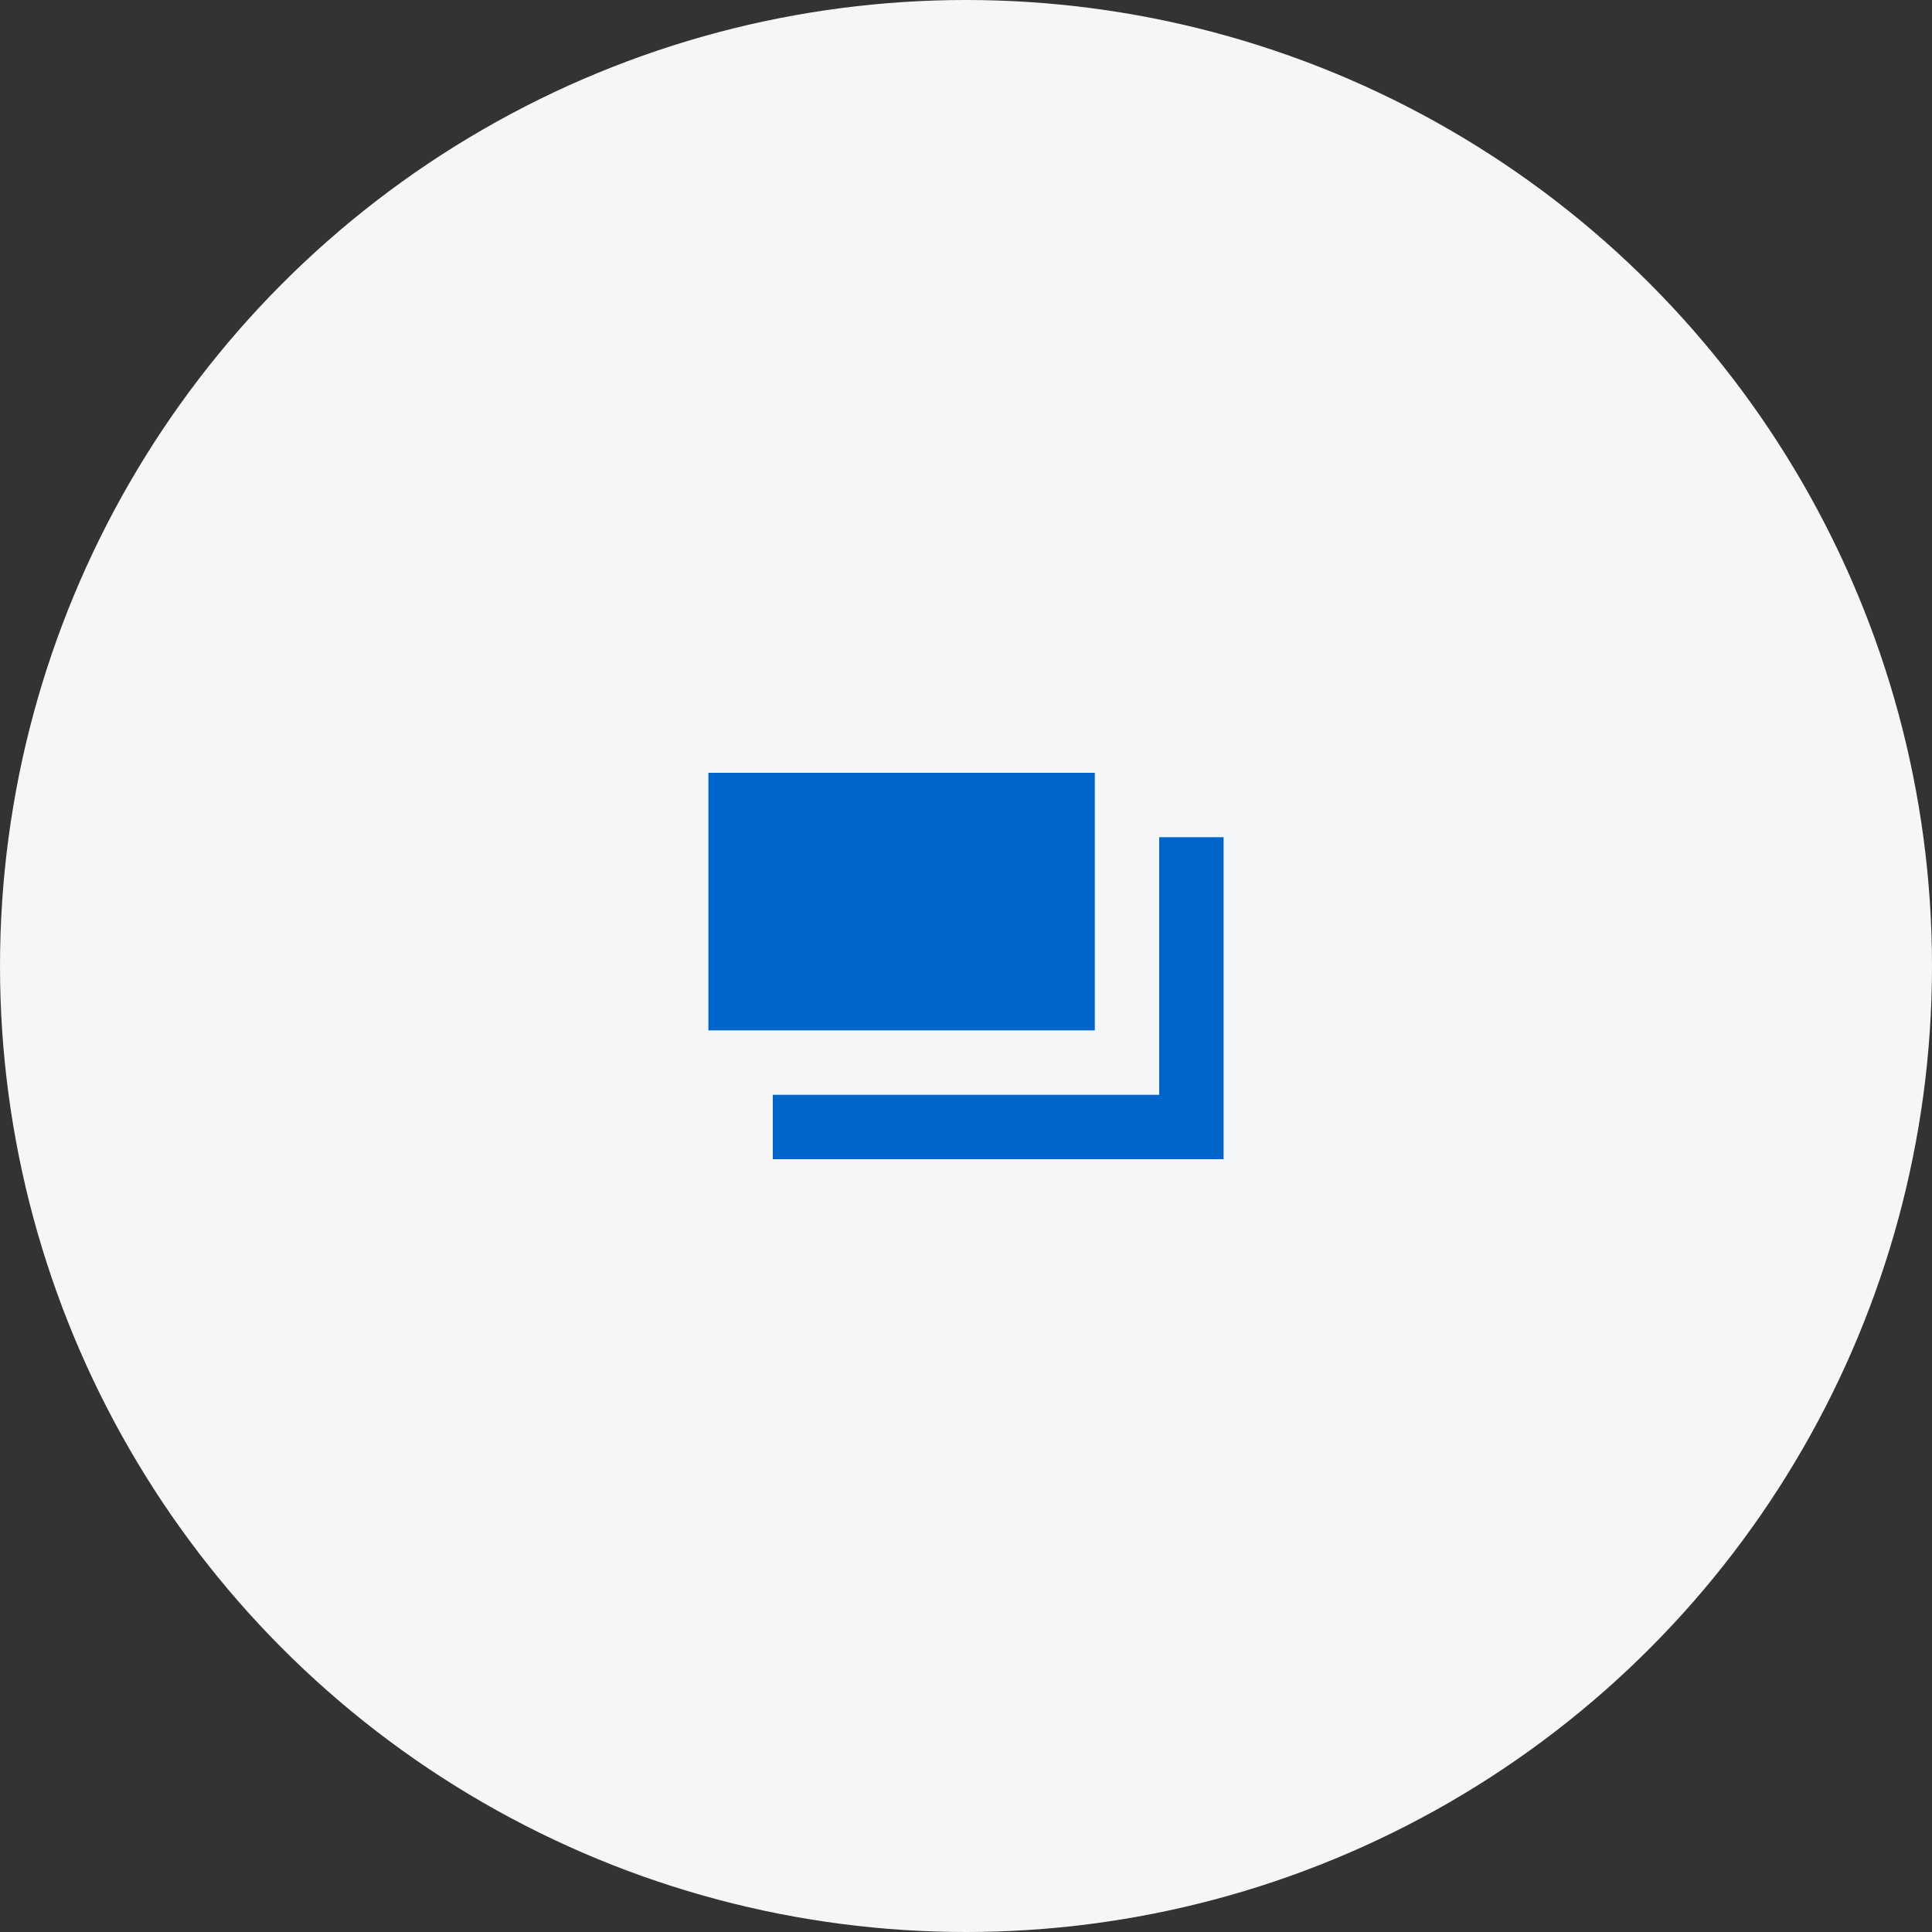
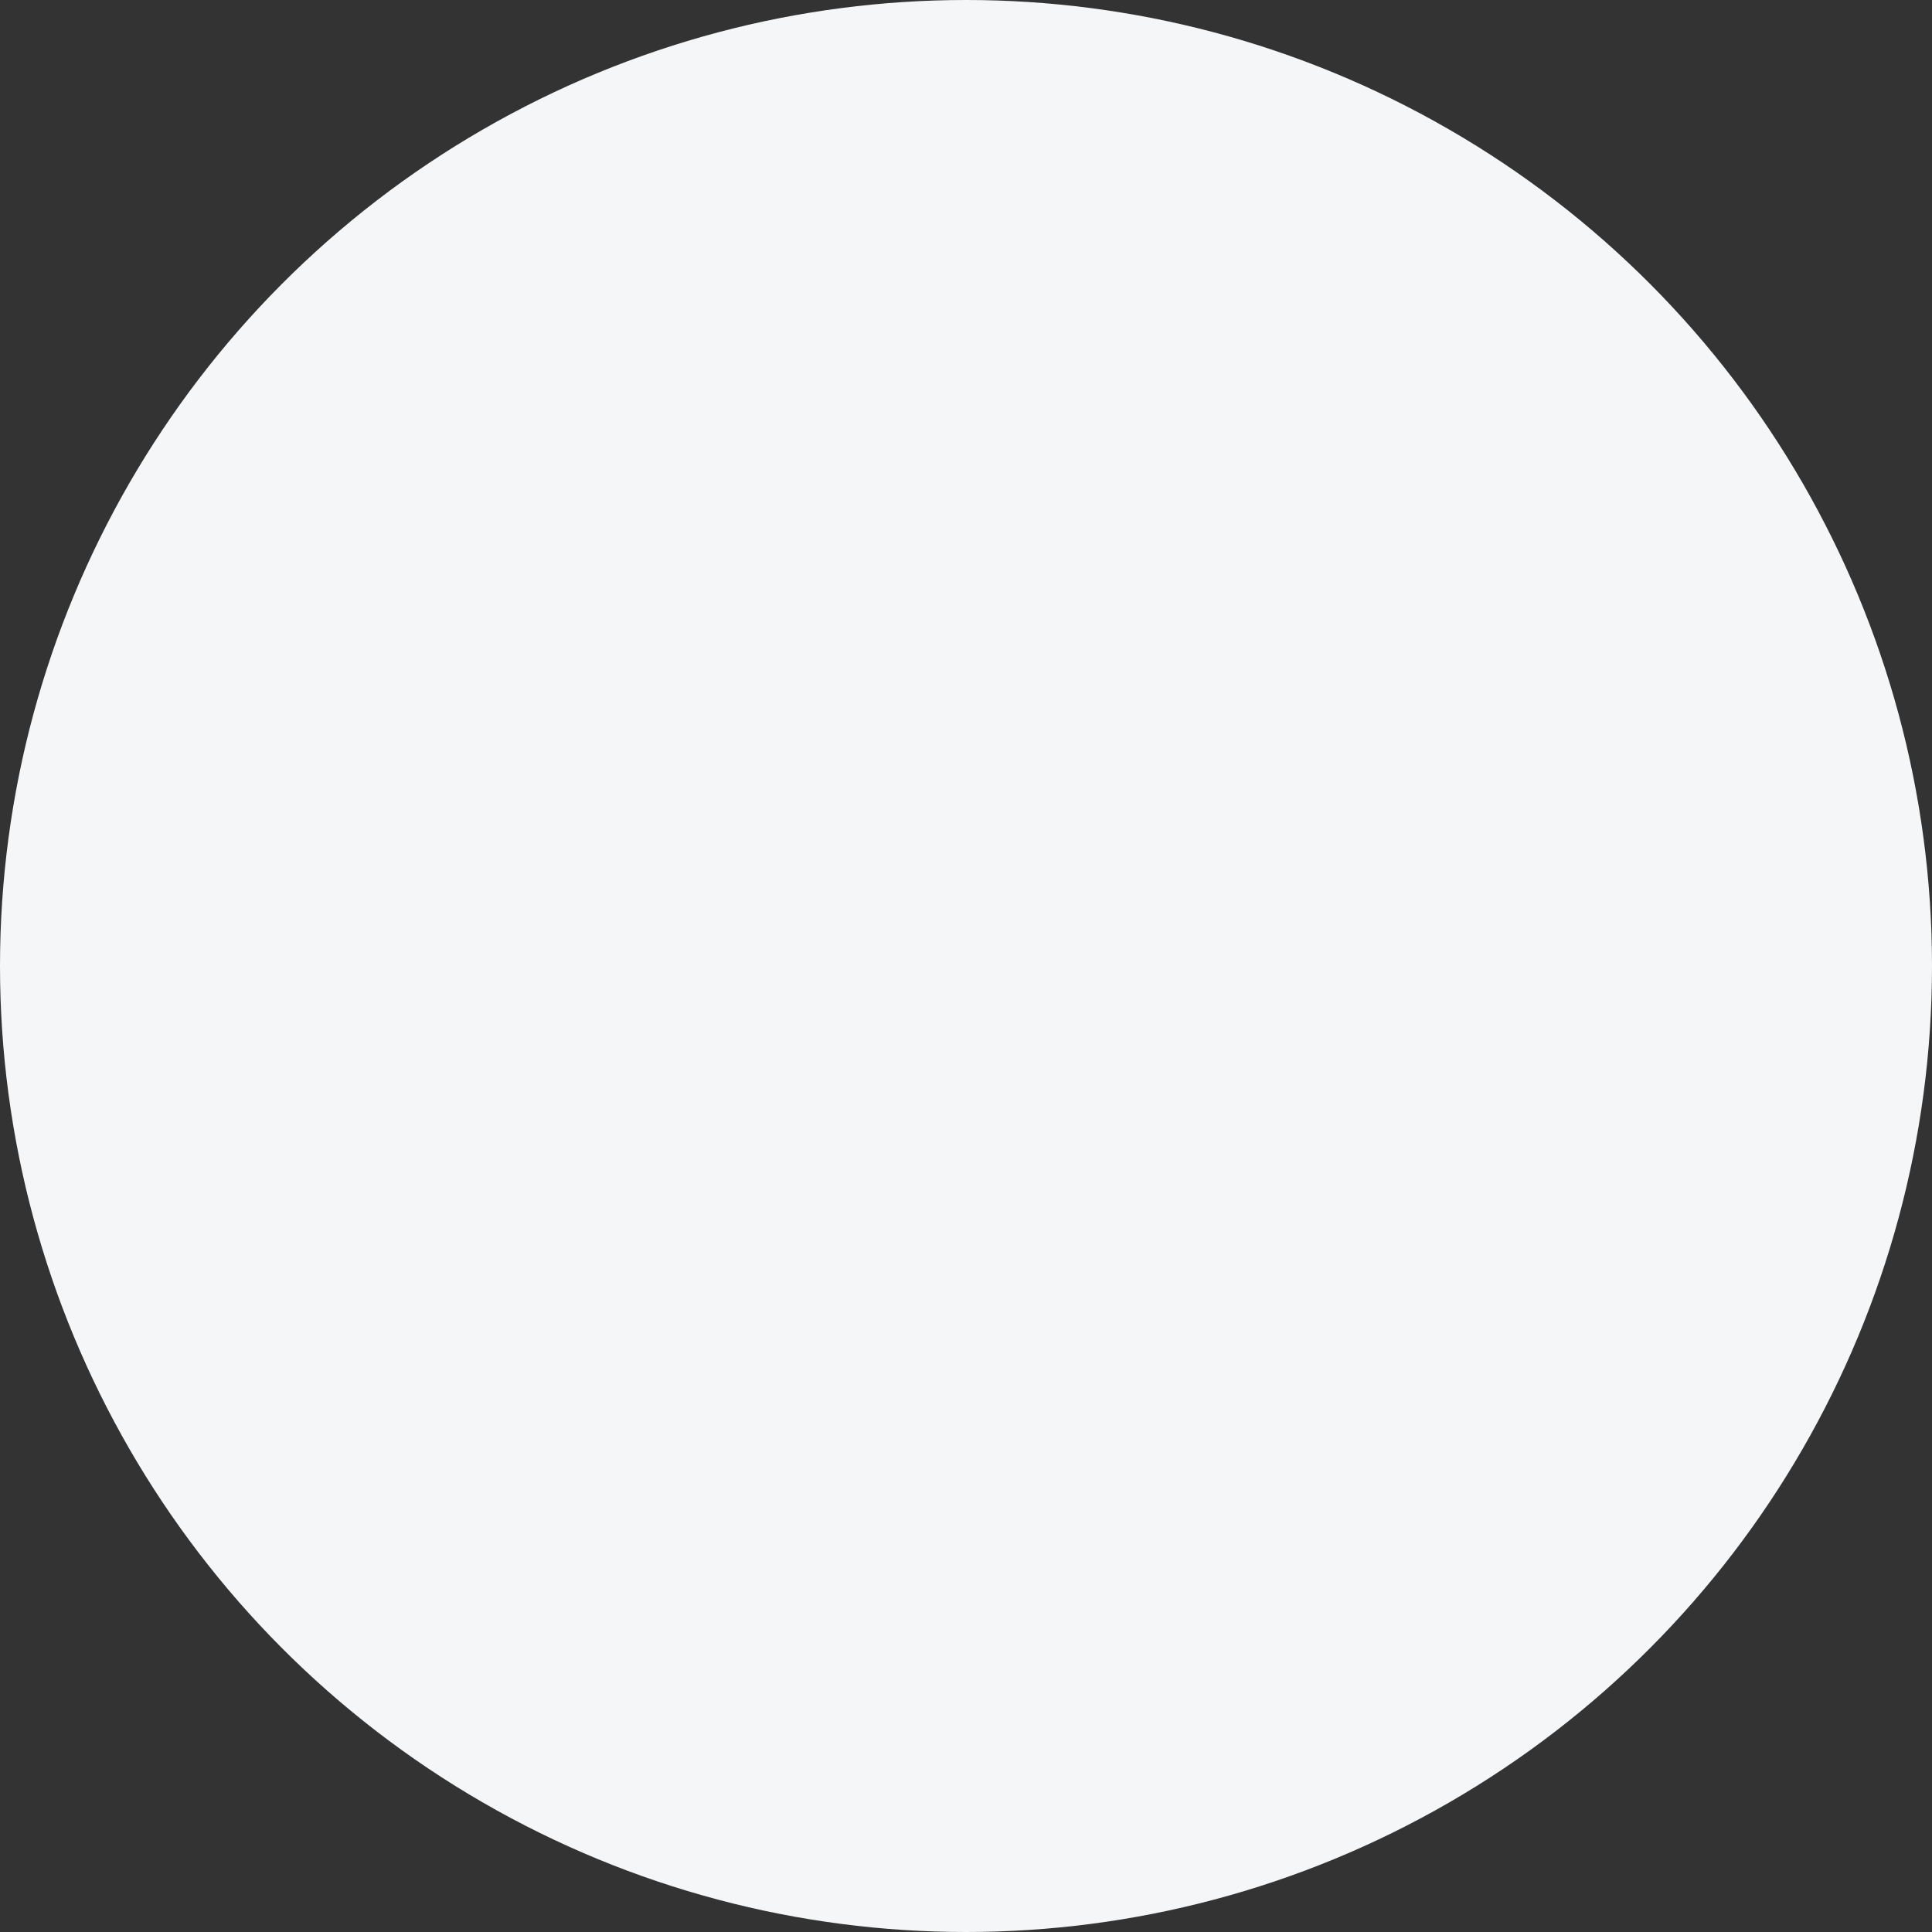
<svg xmlns="http://www.w3.org/2000/svg" data-name="btn, link_list_arrow.svg" width="30" height="30" viewBox="0 0 30 30">
  <rect x="0" y="0" width="30" height="30" fill="#333333" stroke="none" />
  <circle cx="15" cy="15" r="15" fill="#f4f6f7" />
-   <path d="M12 18v-1h6v-4h1v5h-7zm-1-6h6v4h-6v-4z" fill="#06c" fill-rule="evenodd" />
</svg>